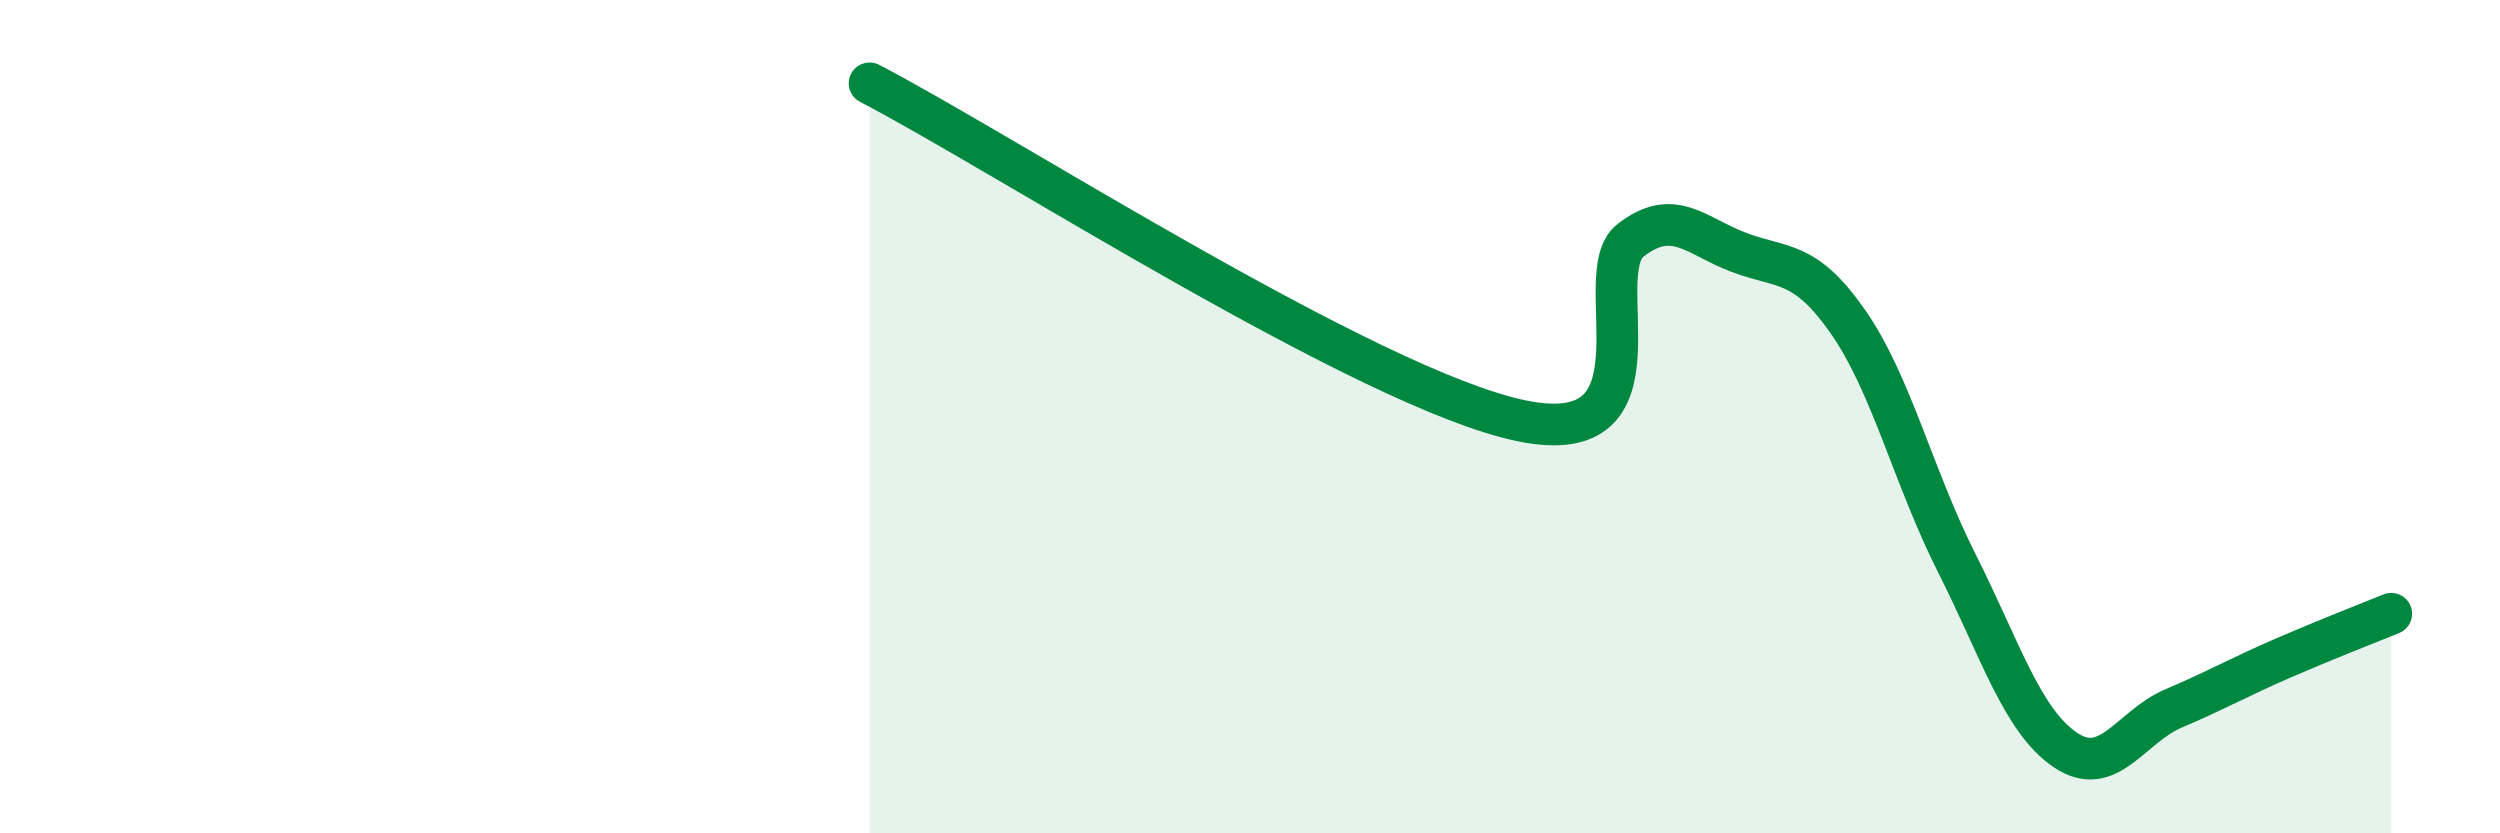
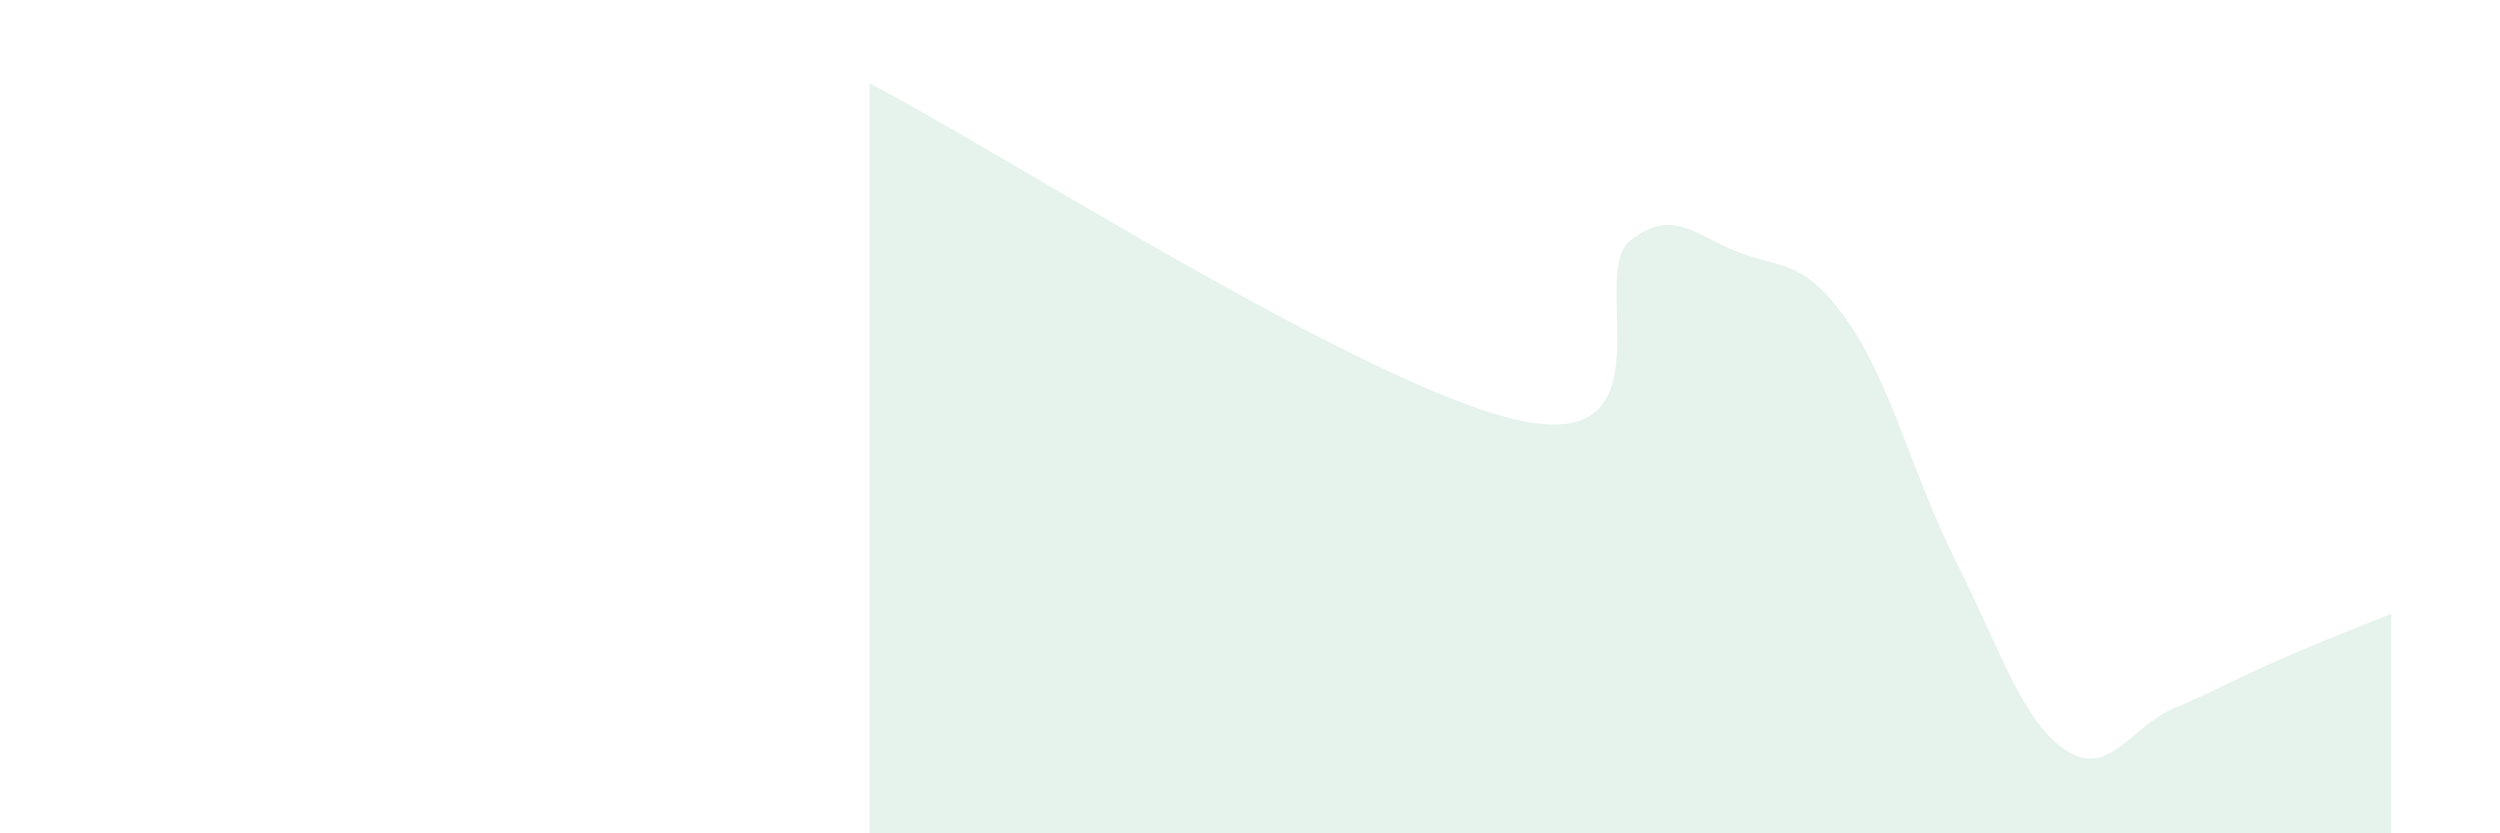
<svg xmlns="http://www.w3.org/2000/svg" width="60" height="20" viewBox="0 0 60 20">
  <path d="M 20.87,2 C 24,3.62 32.87,9.35 36.52,10.1 C 40.17,10.85 38.09,6.58 39.13,5.77 C 40.17,4.96 40.7,5.67 41.74,6.06 C 42.78,6.45 43.31,6.23 44.35,7.72 C 45.39,9.21 45.92,11.45 46.96,13.51 C 48,15.57 48.53,17.3 49.57,18 C 50.61,18.7 51.13,17.44 52.17,17 C 53.21,16.56 53.74,16.25 54.78,15.8 C 55.82,15.35 56.87,14.94 57.39,14.73L57.39 20L20.87 20Z" fill="#008740" opacity="0.1" stroke-linecap="round" stroke-linejoin="round" />
-   <path d="M 20.87,2 C 24,3.62 32.87,9.35 36.52,10.1 C 40.17,10.85 38.09,6.58 39.13,5.77 C 40.17,4.96 40.7,5.67 41.74,6.06 C 42.78,6.45 43.31,6.23 44.35,7.72 C 45.39,9.21 45.92,11.45 46.96,13.51 C 48,15.57 48.53,17.3 49.57,18 C 50.61,18.7 51.13,17.44 52.17,17 C 53.21,16.56 53.74,16.25 54.78,15.8 C 55.82,15.35 56.87,14.94 57.39,14.73" stroke="#008740" stroke-width="1" fill="none" stroke-linecap="round" stroke-linejoin="round" />
</svg>